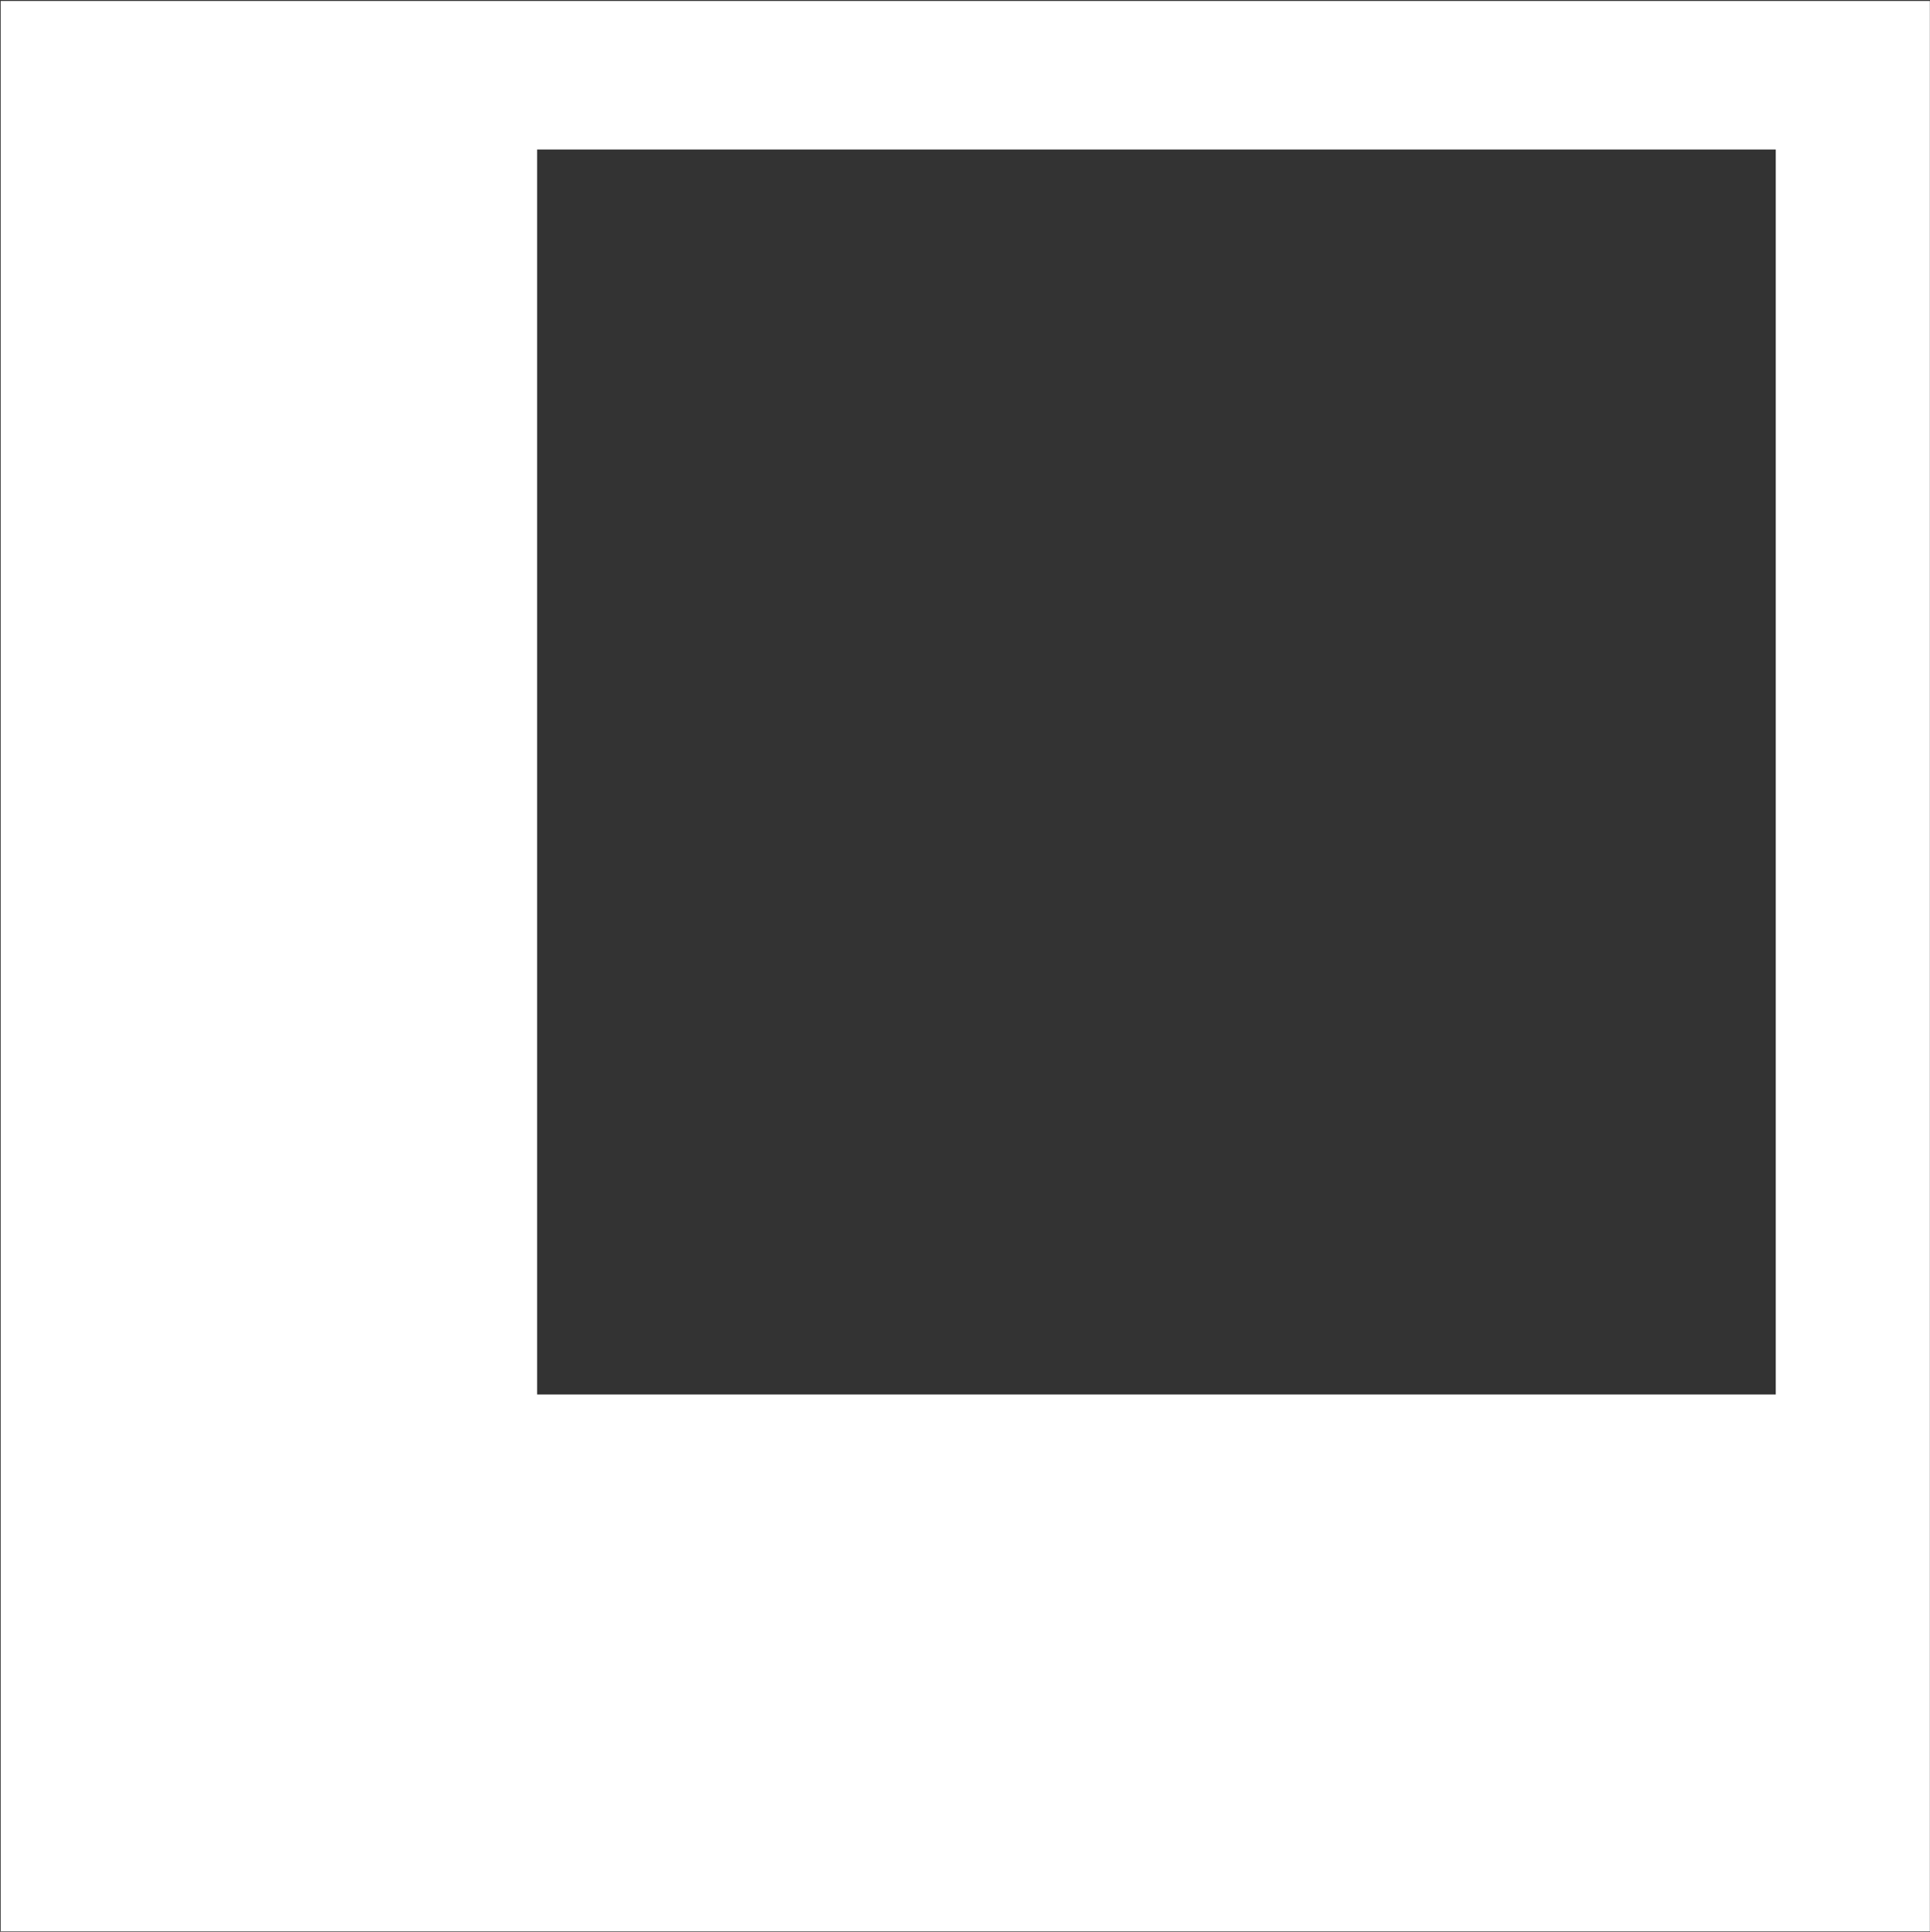
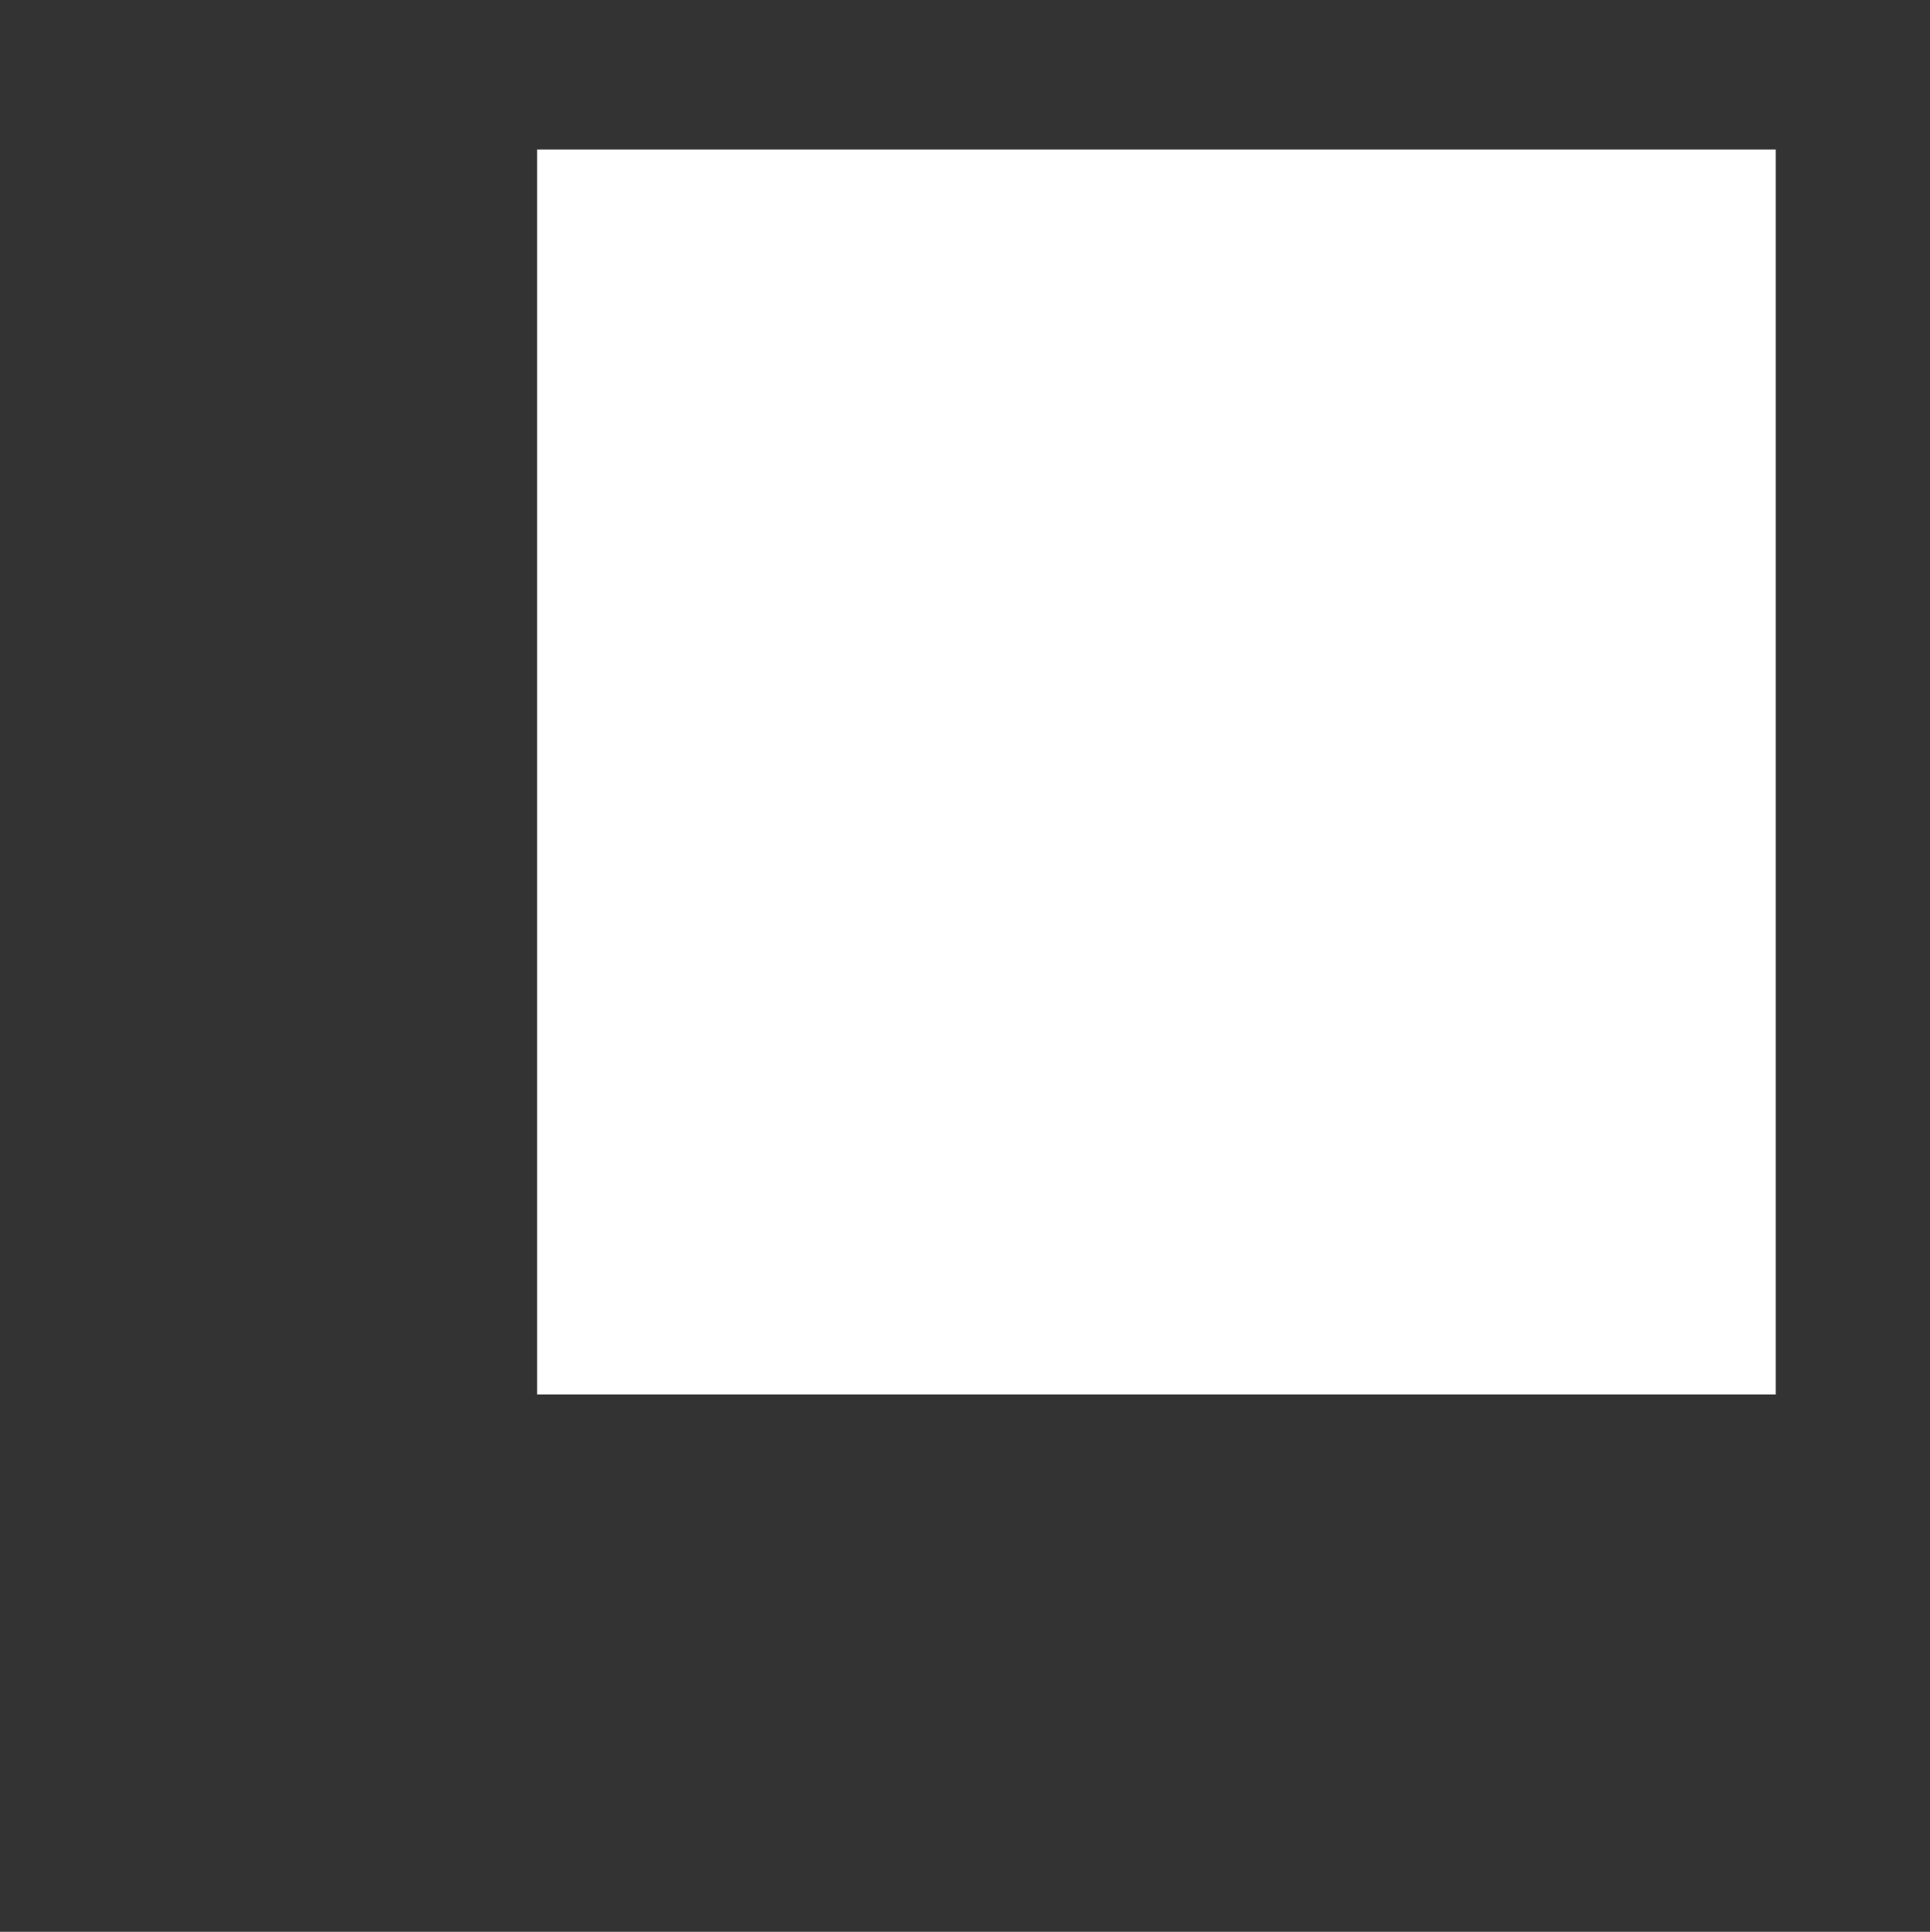
<svg xmlns="http://www.w3.org/2000/svg" version="1.2" viewBox="0 0 1419 1420" width="1419" height="1420">
  <rect x="0" y="0" width="1419" height="1420" fill="#333333" stroke="none" />
  <title>sdadsa-svg</title>
  <style>
		.s0 { fill: #ffffff } 
	</style>
-   <path id="Layer" fill-rule="evenodd" class="s0" d="m0.5 0.7h1418.4v1418.9h-1418.4zm394.4 1024.3h910.7v-915.1h-910.7z" />
+   <path id="Layer" fill-rule="evenodd" class="s0" d="m0.5 0.7h1418.4h-1418.4zm394.4 1024.3h910.7v-915.1h-910.7z" />
</svg>